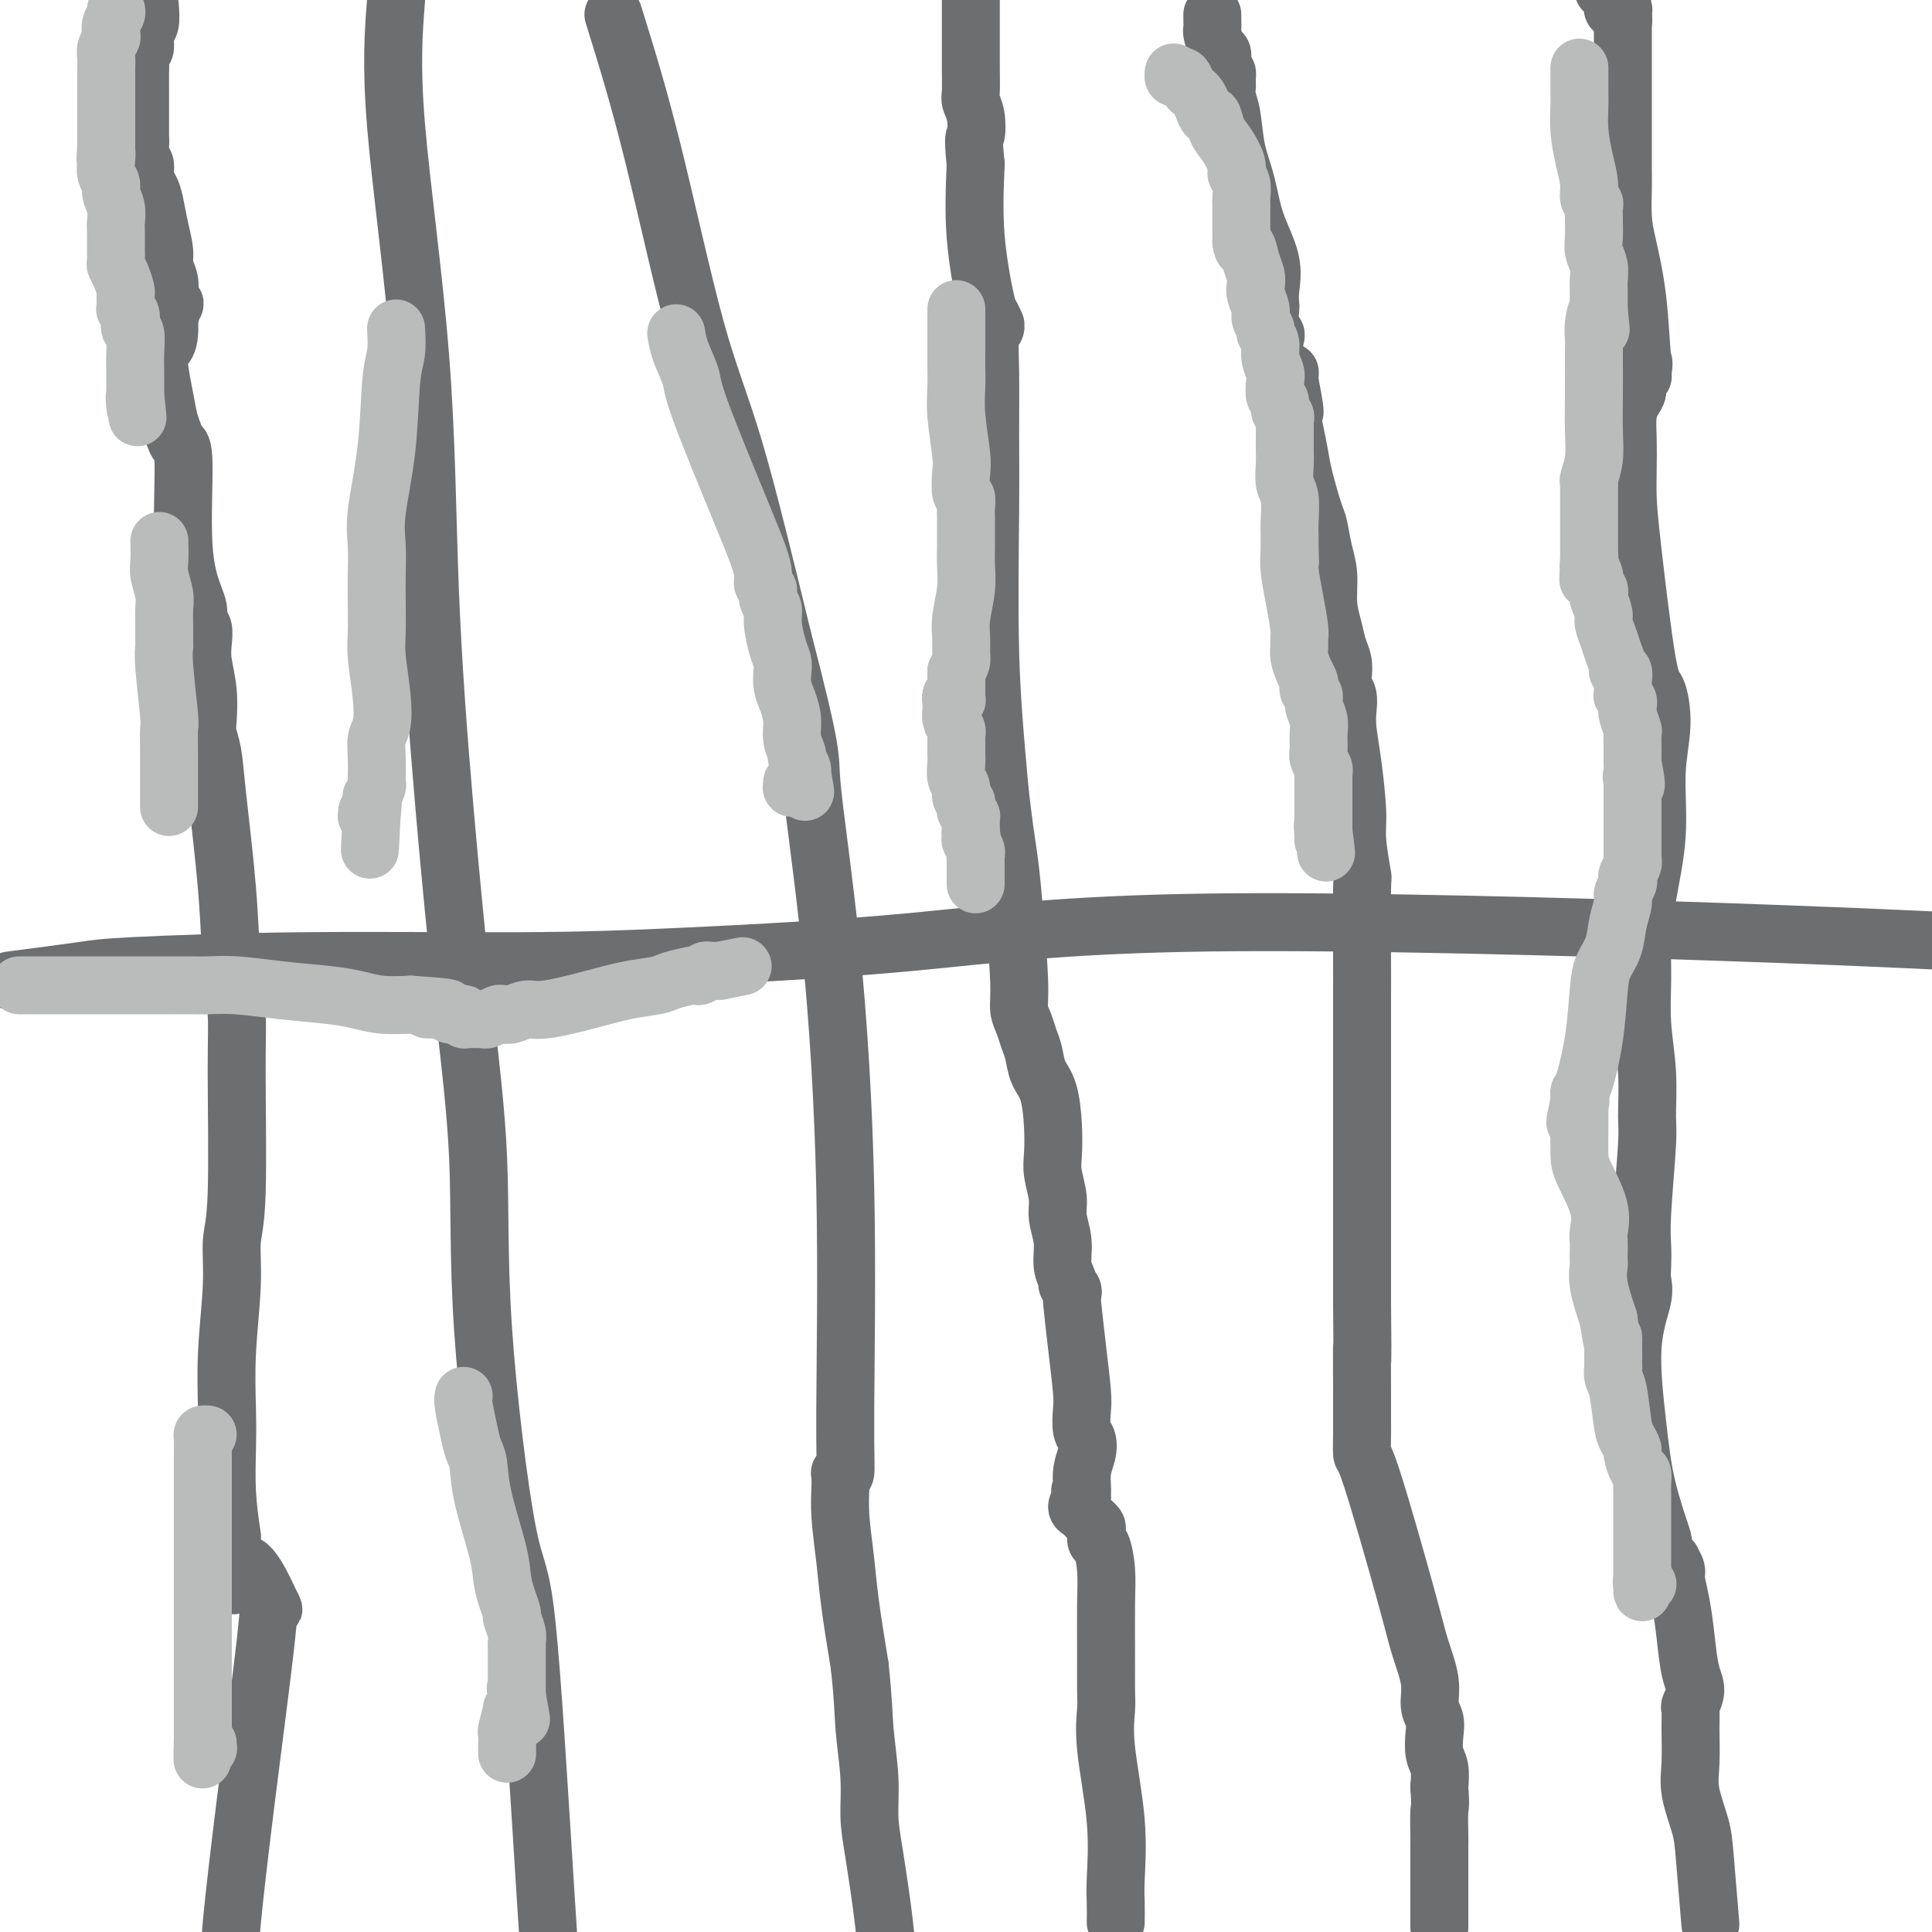
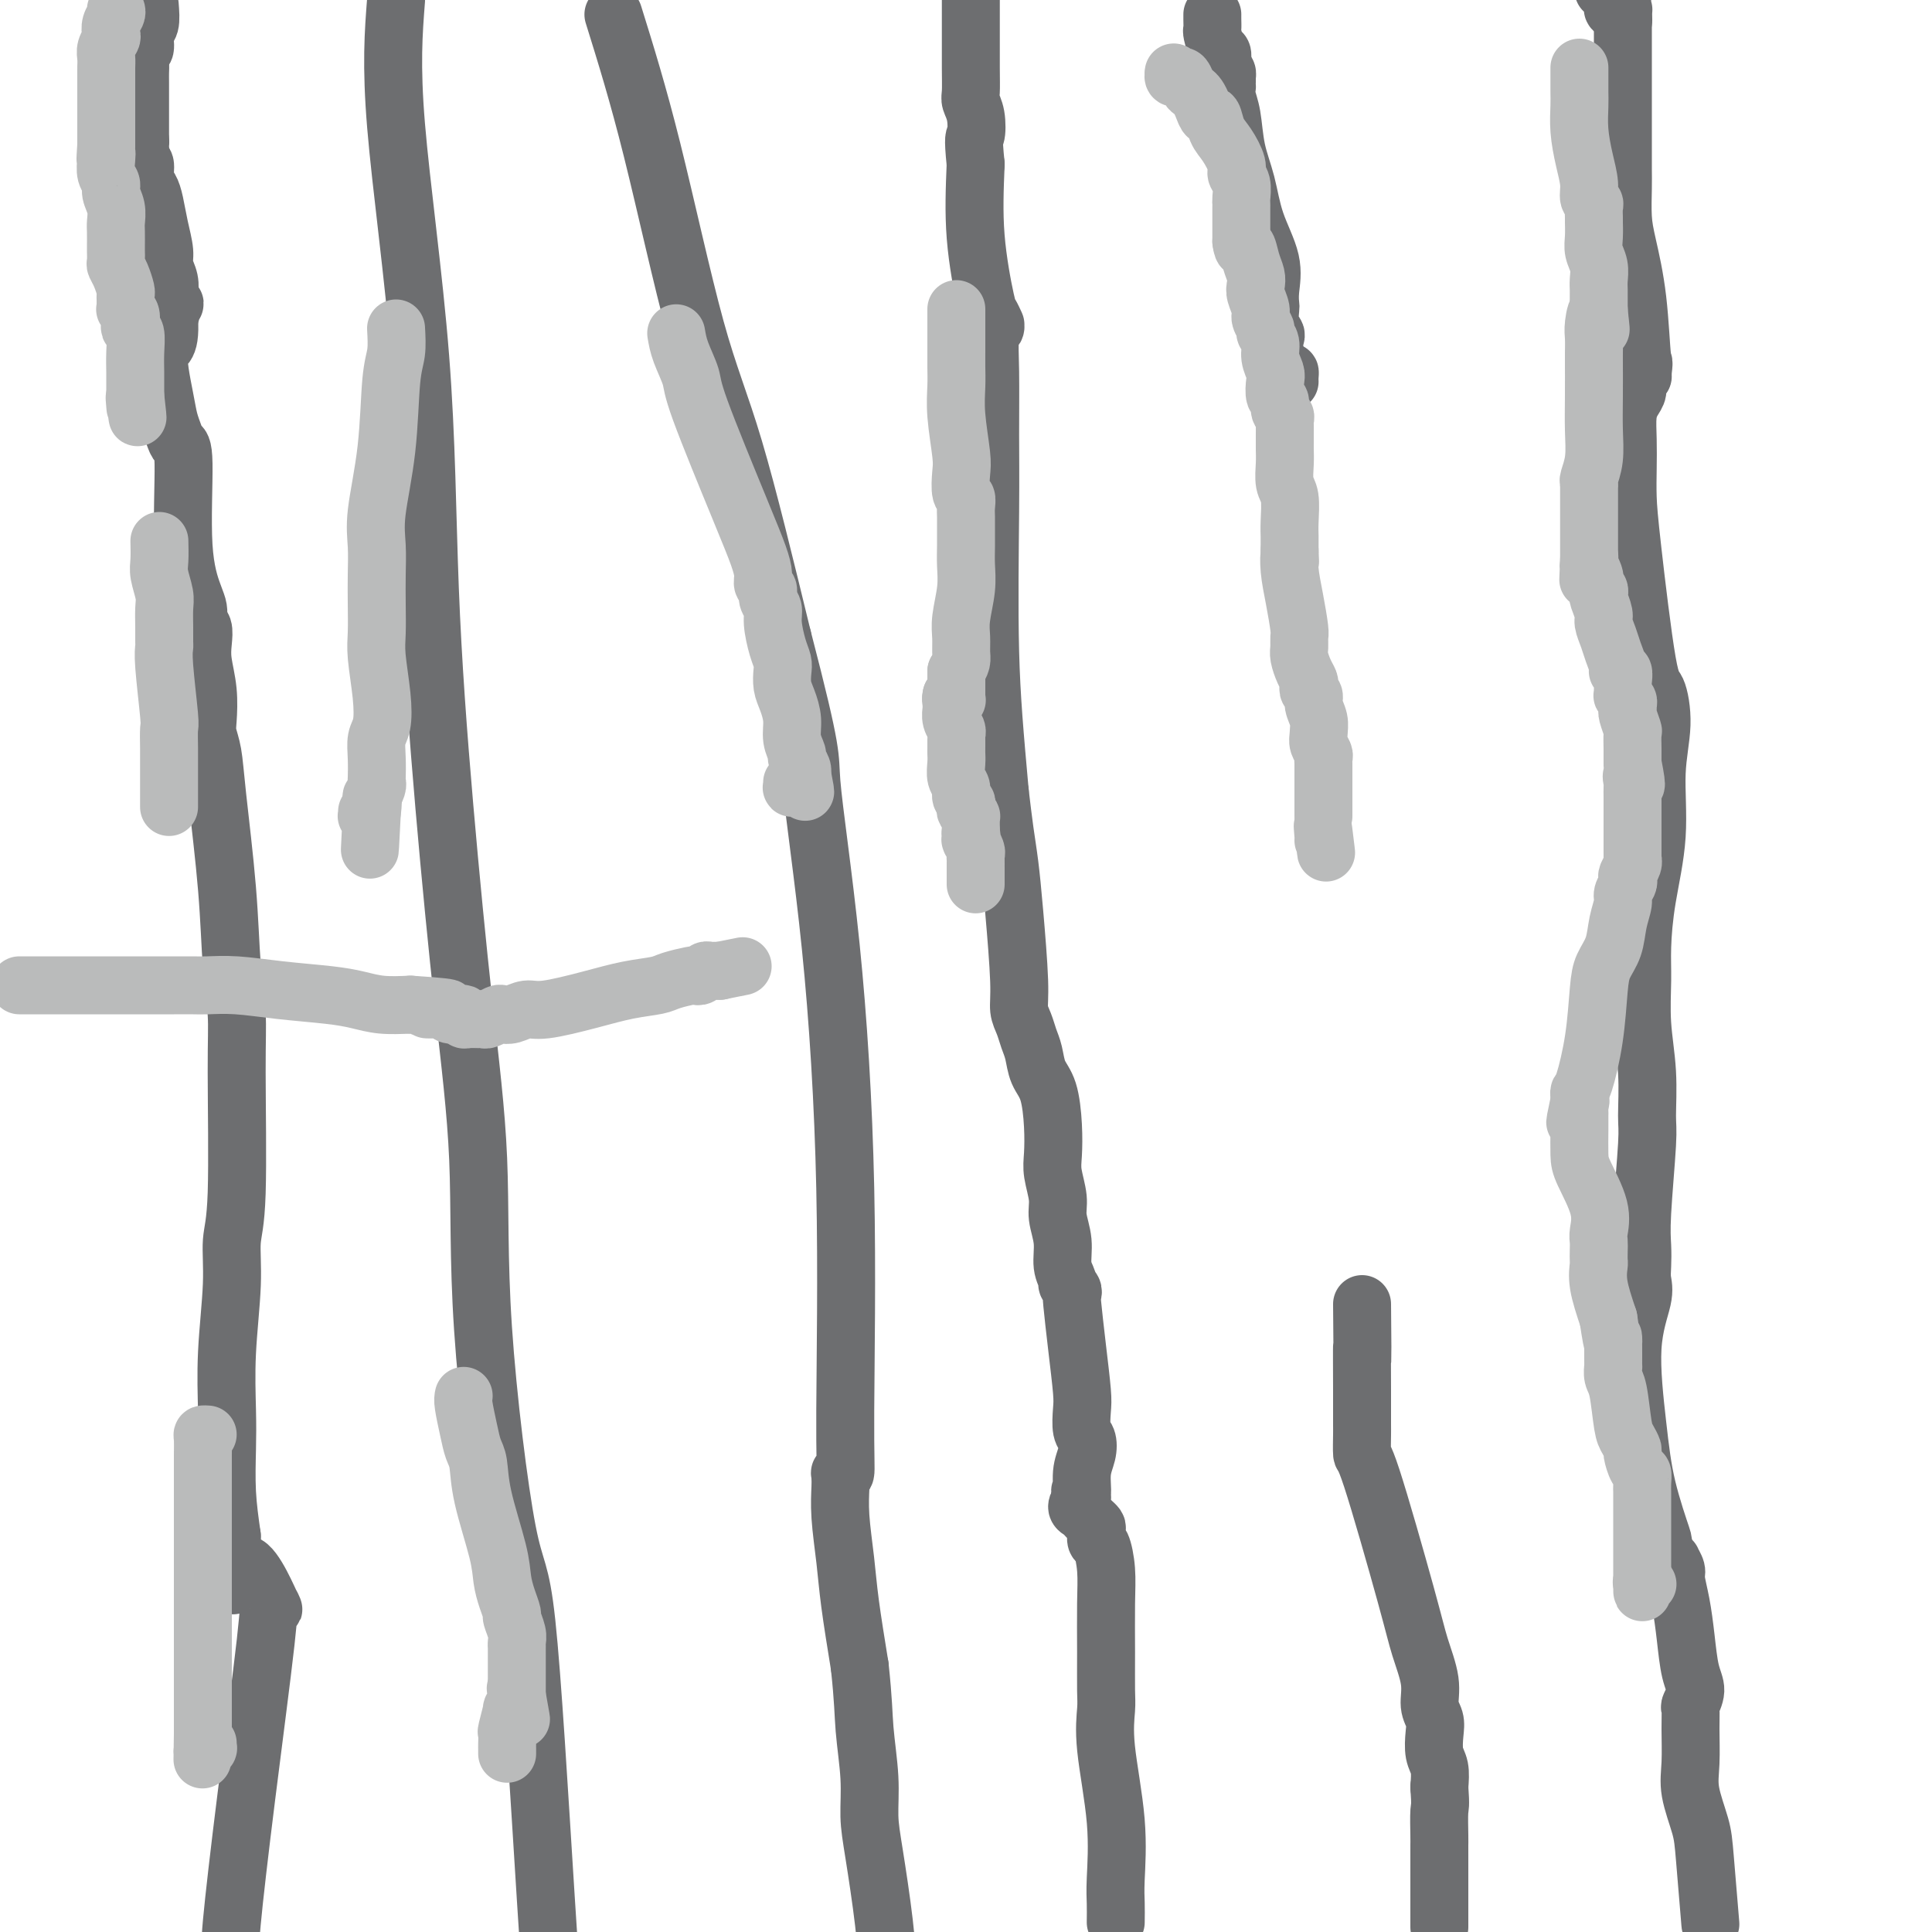
<svg xmlns="http://www.w3.org/2000/svg" viewBox="0 0 400 400" version="1.1">
  <g fill="none" stroke="#6D6E70" stroke-width="12" stroke-linecap="round" stroke-linejoin="round">
    <path d="M31,1c0.121,1.550 0.243,3.101 0,4c-0.243,0.899 -0.850,1.147 -1,2c-0.150,0.853 0.156,2.310 0,3c-0.156,0.690 -0.774,0.611 -1,1c-0.226,0.389 -0.061,1.245 0,2c0.061,0.755 0.016,1.407 0,2c-0.016,0.593 -0.004,1.126 0,2c0.004,0.874 0.001,2.090 0,4c-0.001,1.910 -0.000,4.514 0,6c0.000,1.486 0.000,1.853 0,2c-0.000,0.147 -0.000,0.073 0,0" />
    <path d="M29,29c-0.310,4.577 -0.084,2.018 0,1c0.084,-1.018 0.027,-0.496 0,0c-0.027,0.496 -0.022,0.966 0,1c0.022,0.034 0.061,-0.367 0,0c-0.061,0.367 -0.224,1.503 0,2c0.224,0.497 0.833,0.354 1,1c0.167,0.646 -0.109,2.081 0,3c0.109,0.919 0.603,1.323 1,2c0.397,0.677 0.699,1.626 1,3c0.301,1.374 0.603,3.174 1,5c0.397,1.826 0.890,3.679 1,5c0.110,1.321 -0.163,2.110 0,3c0.163,0.890 0.762,1.883 1,3c0.238,1.117 0.113,2.360 0,3c-0.113,0.640 -0.216,0.677 0,1c0.216,0.323 0.750,0.933 1,1c0.250,0.067 0.214,-0.409 0,0c-0.214,0.409 -0.607,1.705 -1,3" />
    <path d="M35,66c0.427,6.834 -1.505,5.418 -2,7c-0.495,1.582 0.446,6.162 1,9c0.554,2.838 0.721,3.936 1,5c0.279,1.064 0.670,2.095 1,3c0.330,0.905 0.600,1.684 1,2c0.400,0.316 0.931,0.168 1,4c0.069,3.832 -0.322,11.643 0,17c0.322,5.357 1.358,8.260 2,10c0.642,1.740 0.890,2.317 1,3c0.110,0.683 0.081,1.472 0,2c-0.081,0.528 -0.214,0.796 0,1c0.214,0.204 0.776,0.344 1,1c0.224,0.656 0.112,1.827 0,3c-0.112,1.173 -0.223,2.349 0,4c0.223,1.651 0.780,3.778 1,6c0.220,2.222 0.104,4.541 0,6c-0.104,1.459 -0.197,2.060 0,3c0.197,0.940 0.684,2.220 1,4c0.316,1.780 0.463,4.061 1,9c0.537,4.939 1.466,12.536 2,19c0.534,6.464 0.675,11.794 1,16c0.325,4.206 0.834,7.290 1,10c0.166,2.710 -0.012,5.048 0,12c0.012,6.952 0.213,18.517 0,25c-0.213,6.483 -0.842,7.882 -1,10c-0.158,2.118 0.153,4.955 0,9c-0.153,4.045 -0.770,9.299 -1,14c-0.230,4.701 -0.072,8.848 0,12c0.072,3.152 0.058,5.310 0,8c-0.058,2.690 -0.159,5.911 0,9c0.159,3.089 0.580,6.044 1,9" />
    <path d="M48,318c-0.065,17.576 0.272,7.516 2,6c1.728,-1.516 4.848,5.513 6,8c1.152,2.487 0.336,0.432 0,0c-0.336,-0.432 -0.193,0.761 -1,8c-0.807,7.239 -2.563,20.526 -4,32c-1.437,11.474 -2.553,21.135 -3,26c-0.447,4.865 -0.223,4.932 0,5" />
    <path d="M82,0c-0.523,6.718 -1.046,13.436 0,26c1.046,12.564 3.661,30.974 5,48c1.339,17.026 1.402,32.670 2,48c0.598,15.330 1.731,30.348 3,45c1.269,14.652 2.674,28.938 4,41c1.326,12.062 2.574,21.900 3,32c0.426,10.100 0.031,20.463 1,35c0.969,14.537 3.301,33.247 5,42c1.699,8.753 2.765,7.549 4,19c1.235,11.451 2.639,35.557 4,57c1.361,21.443 2.681,40.221 4,59" />
    <path d="M127,3c2.542,8.161 5.083,16.321 8,28c2.917,11.679 6.208,26.875 9,37c2.792,10.125 5.083,15.179 8,25c2.917,9.821 6.458,24.411 10,39" />
    <path d="M162,132c6.580,25.316 5.529,24.105 6,30c0.471,5.895 2.462,18.896 4,34c1.538,15.104 2.622,32.310 3,50c0.378,17.690 0.049,35.864 0,46c-0.049,10.136 0.183,12.236 0,13c-0.183,0.764 -0.781,0.194 -1,0c-0.219,-0.194 -0.060,-0.012 0,0c0.060,0.012 0.019,-0.145 0,0c-0.019,0.145 -0.017,0.591 0,1c0.017,0.409 0.049,0.781 0,2c-0.049,1.219 -0.178,3.286 0,6c0.178,2.714 0.663,6.077 1,9c0.337,2.923 0.525,5.407 1,9c0.475,3.593 1.238,8.297 2,13" />
    <path d="M178,345c0.782,7.242 0.738,9.846 1,13c0.262,3.154 0.830,6.856 1,10c0.170,3.144 -0.057,5.729 0,8c0.057,2.271 0.400,4.227 1,8c0.600,3.773 1.457,9.364 2,14c0.543,4.636 0.771,8.318 1,12" />
    <path d="M231,398c0.016,-1.383 0.033,-2.765 0,-4c-0.033,-1.235 -0.114,-2.322 0,-5c0.114,-2.678 0.423,-6.946 0,-12c-0.423,-5.054 -1.578,-10.895 -2,-15c-0.422,-4.105 -0.112,-6.473 0,-8c0.112,-1.527 0.027,-2.214 0,-4c-0.027,-1.786 0.003,-4.673 0,-8c-0.003,-3.327 -0.040,-7.094 0,-10c0.040,-2.906 0.155,-4.950 0,-7c-0.155,-2.050 -0.580,-4.108 -1,-5c-0.420,-0.892 -0.833,-0.620 -1,-1c-0.167,-0.380 -0.086,-1.411 0,-2c0.086,-0.589 0.176,-0.734 0,-1c-0.176,-0.266 -0.619,-0.651 -1,-1c-0.381,-0.349 -0.700,-0.660 -1,-1c-0.300,-0.340 -0.581,-0.707 -1,-1c-0.419,-0.293 -0.977,-0.512 -1,-1c-0.023,-0.488 0.488,-1.244 1,-2" />
    <path d="M224,310c-0.758,-2.357 -0.154,-0.751 0,-1c0.154,-0.249 -0.141,-2.353 0,-4c0.141,-1.647 0.718,-2.838 1,-4c0.282,-1.162 0.269,-2.294 0,-3c-0.269,-0.706 -0.794,-0.984 -1,-2c-0.206,-1.016 -0.094,-2.769 0,-4c0.094,-1.231 0.170,-1.940 0,-4c-0.170,-2.060 -0.585,-5.469 -1,-9c-0.415,-3.531 -0.828,-7.182 -1,-9c-0.172,-1.818 -0.103,-1.801 0,-2c0.103,-0.199 0.239,-0.614 0,-1c-0.239,-0.386 -0.853,-0.743 -1,-1c-0.147,-0.257 0.172,-0.416 0,-1c-0.172,-0.584 -0.834,-1.594 -1,-3c-0.166,-1.406 0.166,-3.207 0,-5c-0.166,-1.793 -0.828,-3.579 -1,-5c-0.172,-1.421 0.148,-2.477 0,-4c-0.148,-1.523 -0.764,-3.512 -1,-5c-0.236,-1.488 -0.090,-2.474 0,-4c0.090,-1.526 0.126,-3.591 0,-6c-0.126,-2.409 -0.415,-5.162 -1,-7c-0.585,-1.838 -1.467,-2.760 -2,-4c-0.533,-1.240 -0.716,-2.798 -1,-4c-0.284,-1.202 -0.667,-2.047 -1,-3c-0.333,-0.953 -0.614,-2.014 -1,-3c-0.386,-0.986 -0.877,-1.899 -1,-3c-0.123,-1.101 0.122,-2.392 0,-6c-0.122,-3.608 -0.610,-9.534 -1,-14c-0.390,-4.466 -0.682,-7.472 -1,-10c-0.318,-2.528 -0.662,-4.580 -1,-7c-0.338,-2.420 -0.669,-5.210 -1,-8" />
    <path d="M207,164c-1.072,-11.981 -1.752,-19.434 -2,-29c-0.248,-9.566 -0.063,-21.246 0,-29c0.063,-7.754 0.003,-11.584 0,-16c-0.003,-4.416 0.052,-9.418 0,-13c-0.052,-3.582 -0.209,-5.742 0,-7c0.209,-1.258 0.785,-1.612 1,-2c0.215,-0.388 0.070,-0.809 0,-1c-0.070,-0.191 -0.065,-0.151 0,0c0.065,0.151 0.189,0.413 0,0c-0.189,-0.413 -0.690,-1.503 -1,-2c-0.310,-0.497 -0.430,-0.403 -1,-3c-0.570,-2.597 -1.592,-7.885 -2,-13c-0.408,-5.115 -0.204,-10.058 0,-15" />
    <path d="M202,34c-0.635,-6.265 -0.223,-5.428 0,-6c0.223,-0.572 0.256,-2.555 0,-4c-0.256,-1.445 -0.801,-2.353 -1,-3c-0.199,-0.647 -0.053,-1.034 0,-2c0.053,-0.966 0.014,-2.511 0,-5c-0.014,-2.489 -0.004,-5.923 0,-8c0.004,-2.077 0.001,-2.799 0,-3c-0.001,-0.201 -0.000,0.119 0,0c0.000,-0.119 0.000,-0.677 0,-1c-0.000,-0.323 -0.000,-0.412 0,-1c0.000,-0.588 0.000,-1.674 0,-2c-0.000,-0.326 -0.000,0.109 0,0c0.000,-0.109 0.000,-0.761 0,-1c-0.000,-0.239 -0.000,-0.064 0,0c0.000,0.064 0.000,0.018 0,0c-0.000,-0.018 -0.000,-0.009 0,0" />
    <path d="M251,3c-0.006,0.203 -0.012,0.407 0,1c0.012,0.593 0.042,1.576 0,2c-0.042,0.424 -0.156,0.289 0,1c0.156,0.711 0.580,2.268 1,3c0.420,0.732 0.834,0.638 1,1c0.166,0.362 0.083,1.181 0,2" />
    <path d="M253,13c0.536,1.940 0.876,1.792 1,2c0.124,0.208 0.033,0.774 0,1c-0.033,0.226 -0.009,0.112 0,0c0.009,-0.112 0.002,-0.222 0,0c-0.002,0.222 -0.000,0.776 0,1c0.000,0.224 -0.001,0.118 0,0c0.001,-0.118 0.003,-0.246 0,0c-0.003,0.246 -0.013,0.868 0,1c0.013,0.132 0.048,-0.225 0,0c-0.048,0.225 -0.180,1.033 0,2c0.180,0.967 0.672,2.094 1,4c0.328,1.906 0.490,4.589 1,7c0.510,2.411 1.366,4.548 2,7c0.634,2.452 1.046,5.219 2,8c0.954,2.781 2.451,5.578 3,8c0.549,2.422 0.151,4.470 0,6c-0.151,1.530 -0.054,2.541 0,3c0.054,0.459 0.065,0.365 0,1c-0.065,0.635 -0.207,2.000 0,3c0.207,1.000 0.763,1.637 1,2c0.237,0.363 0.155,0.454 0,1c-0.155,0.546 -0.381,1.547 0,3c0.381,1.453 1.370,3.359 2,4c0.630,0.641 0.900,0.019 1,0c0.100,-0.019 0.028,0.566 0,1c-0.028,0.434 -0.014,0.717 0,1" />
-     <path d="M267,79c2.119,10.819 0.417,4.867 0,4c-0.417,-0.867 0.452,3.351 1,6c0.548,2.649 0.777,3.730 1,5c0.223,1.270 0.442,2.729 1,5c0.558,2.271 1.455,5.355 2,7c0.545,1.645 0.737,1.850 1,3c0.263,1.150 0.595,3.245 1,5c0.405,1.755 0.883,3.169 1,5c0.117,1.831 -0.126,4.080 0,6c0.126,1.920 0.621,3.512 1,5c0.379,1.488 0.641,2.873 1,4c0.359,1.127 0.814,1.995 1,3c0.186,1.005 0.102,2.146 0,3c-0.102,0.854 -0.221,1.419 0,2c0.221,0.581 0.781,1.176 1,2c0.219,0.824 0.096,1.875 0,3c-0.096,1.125 -0.166,2.324 0,4c0.166,1.676 0.566,3.828 1,7c0.434,3.172 0.901,7.365 1,10c0.099,2.635 -0.170,3.711 0,6c0.170,2.289 0.777,5.792 1,7c0.223,1.208 0.060,0.120 0,3c-0.060,2.880 -0.016,9.726 0,14c0.016,4.274 0.004,5.976 0,8c-0.004,2.024 -0.001,4.371 0,7c0.001,2.629 0.000,5.539 0,9c-0.000,3.461 -0.000,7.474 0,12c0.000,4.526 0.000,9.564 0,14c-0.000,4.436 -0.000,8.271 0,10c0.000,1.729 0.000,1.351 0,3c-0.000,1.649 -0.000,5.324 0,9" />
    <path d="M282,270c0.155,17.382 0.041,9.836 0,9c-0.041,-0.836 -0.010,5.037 0,9c0.010,3.963 -0.002,6.015 0,7c0.002,0.985 0.016,0.904 0,2c-0.016,1.096 -0.063,3.370 0,4c0.063,0.630 0.236,-0.383 2,5c1.764,5.383 5.117,17.160 7,24c1.883,6.840 2.295,8.741 3,11c0.705,2.259 1.705,4.877 2,7c0.295,2.123 -0.113,3.750 0,5c0.113,1.250 0.749,2.122 1,3c0.251,0.878 0.119,1.761 0,3c-0.119,1.239 -0.224,2.834 0,4c0.224,1.166 0.778,1.905 1,3c0.222,1.095 0.111,2.548 0,4" />
    <path d="M298,370c0.309,4.261 0.083,3.913 0,5c-0.083,1.087 -0.022,3.608 0,5c0.022,1.392 0.006,1.656 0,2c-0.006,0.344 -0.002,0.768 0,2c0.002,1.232 0.000,3.272 0,5c-0.000,1.728 -0.000,3.144 0,4c0.000,0.856 0.000,1.154 0,2c-0.000,0.846 -0.000,2.242 0,3c0.000,0.758 0.000,0.879 0,1" />
    <path d="M354,397c0.099,1.194 0.198,2.388 0,0c-0.198,-2.388 -0.694,-8.357 -1,-12c-0.306,-3.643 -0.421,-4.959 -1,-7c-0.579,-2.041 -1.620,-4.807 -2,-7c-0.380,-2.193 -0.097,-3.812 0,-6c0.097,-2.188 0.009,-4.946 0,-7c-0.009,-2.054 0.061,-3.404 0,-4c-0.061,-0.596 -0.254,-0.437 0,-1c0.254,-0.563 0.954,-1.849 1,-3c0.046,-1.151 -0.561,-2.167 -1,-4c-0.439,-1.833 -0.710,-4.485 -1,-7c-0.290,-2.515 -0.600,-4.895 -1,-7c-0.400,-2.105 -0.891,-3.937 -1,-5c-0.109,-1.063 0.164,-1.357 0,-2c-0.164,-0.643 -0.766,-1.636 -1,-2c-0.234,-0.364 -0.102,-0.098 0,0c0.102,0.098 0.172,0.028 0,0c-0.172,-0.028 -0.586,-0.014 -1,0" />
    <path d="M345,323c-0.998,-4.855 -0.495,-3.492 -1,-5c-0.505,-1.508 -2.020,-5.888 -3,-10c-0.980,-4.112 -1.426,-7.958 -2,-13c-0.574,-5.042 -1.278,-11.282 -1,-16c0.278,-4.718 1.538,-7.915 2,-10c0.462,-2.085 0.128,-3.059 0,-4c-0.128,-0.941 -0.049,-1.850 0,-3c0.049,-1.150 0.067,-2.540 0,-4c-0.067,-1.460 -0.218,-2.988 0,-7c0.218,-4.012 0.805,-10.508 1,-14c0.195,-3.492 -0.001,-3.981 0,-6c0.001,-2.019 0.198,-5.570 0,-9c-0.198,-3.430 -0.791,-6.739 -1,-10c-0.209,-3.261 -0.033,-6.472 0,-9c0.033,-2.528 -0.078,-4.371 0,-7c0.078,-2.629 0.344,-6.043 1,-10c0.656,-3.957 1.702,-8.456 2,-13c0.298,-4.544 -0.151,-9.133 0,-13c0.151,-3.867 0.902,-7.012 1,-10c0.098,-2.988 -0.457,-5.820 -1,-7c-0.543,-1.180 -1.073,-0.709 -2,-6c-0.927,-5.291 -2.249,-16.344 -3,-23c-0.751,-6.656 -0.931,-8.914 -1,-11c-0.069,-2.086 -0.029,-4.001 0,-6c0.029,-1.999 0.045,-4.083 0,-6c-0.045,-1.917 -0.152,-3.666 0,-5c0.152,-1.334 0.563,-2.252 1,-3c0.437,-0.748 0.901,-1.324 1,-2c0.099,-0.676 -0.166,-1.451 0,-2c0.166,-0.549 0.762,-0.871 1,-1c0.238,-0.129 0.119,-0.064 0,0" />
    <path d="M340,78c0.497,-4.204 0.238,-2.214 0,-4c-0.238,-1.786 -0.456,-7.348 -1,-12c-0.544,-4.652 -1.414,-8.395 -2,-11c-0.586,-2.605 -0.889,-4.074 -1,-6c-0.111,-1.926 -0.030,-4.311 0,-6c0.030,-1.689 0.008,-2.684 0,-4c-0.008,-1.316 -0.002,-2.955 0,-5c0.002,-2.045 0.001,-4.496 0,-7c-0.001,-2.504 -0.000,-5.060 0,-7c0.000,-1.940 0.000,-3.264 0,-4c-0.000,-0.736 -0.000,-0.885 0,-1c0.000,-0.115 0.000,-0.196 0,-1c-0.000,-0.804 -0.000,-2.332 0,-3c0.000,-0.668 0.000,-0.477 0,-1c-0.000,-0.523 -0.000,-1.762 0,-3" />
    <path d="M336,3c-0.619,-11.542 -0.166,-2.896 0,0c0.166,2.896 0.046,0.044 0,-1c-0.046,-1.044 -0.016,-0.280 0,0c0.016,0.280 0.019,0.075 0,0c-0.019,-0.075 -0.062,-0.019 0,0c0.062,0.019 0.227,0.001 0,0c-0.227,-0.001 -0.846,0.015 -1,0c-0.154,-0.015 0.156,-0.059 0,0c-0.156,0.059 -0.777,0.222 -1,0c-0.223,-0.222 -0.046,-0.829 0,-1c0.046,-0.171 -0.039,0.094 0,0c0.039,-0.094 0.203,-0.547 0,-1c-0.203,-0.453 -0.773,-0.906 -1,-1c-0.227,-0.094 -0.112,0.171 0,0c0.112,-0.171 0.223,-0.777 0,-1c-0.223,-0.223 -0.778,-0.064 -1,0c-0.222,0.064 -0.111,0.032 0,0" />
-     <path d="M2,203c5.845,-0.764 11.690,-1.527 15,-2c3.310,-0.473 4.083,-0.655 11,-1c6.917,-0.345 19.976,-0.851 35,-1c15.024,-0.149 32.012,0.060 45,0c12.988,-0.060 21.978,-0.389 35,-1c13.022,-0.611 30.078,-1.504 46,-3c15.922,-1.496 30.710,-3.595 61,-4c30.290,-0.405 76.083,0.884 108,2c31.917,1.116 49.959,2.058 68,3" />
  </g>
  <g fill="none" stroke="#BABBBB" stroke-width="12" stroke-linecap="round" stroke-linejoin="round">
    <path d="M4,204c0.696,-0.000 1.392,-0.000 2,0c0.608,0.000 1.129,0.000 2,0c0.871,-0.000 2.091,-0.000 4,0c1.909,0.000 4.505,0.000 7,0c2.495,-0.000 4.888,-0.000 7,0c2.112,0.000 3.942,0.000 5,0c1.058,-0.000 1.343,-0.001 2,0c0.657,0.001 1.686,0.003 3,0c1.314,-0.003 2.913,-0.012 4,0c1.087,0.012 1.662,0.044 3,0c1.338,-0.044 3.441,-0.166 6,0c2.559,0.166 5.575,0.619 9,1c3.425,0.381 7.258,0.690 10,1c2.742,0.310 4.392,0.622 6,1c1.608,0.378 3.174,0.822 5,1c1.826,0.178 3.913,0.089 6,0" />
    <path d="M85,208c13.340,0.861 6.191,1.014 4,1c-2.191,-0.014 0.575,-0.196 2,0c1.425,0.196 1.508,0.771 2,1c0.492,0.229 1.392,0.114 2,0c0.608,-0.114 0.923,-0.227 1,0c0.077,0.227 -0.082,0.794 0,1c0.082,0.206 0.407,0.052 1,0c0.593,-0.052 1.454,-0.000 2,0c0.546,0.000 0.778,-0.051 1,0c0.222,0.051 0.433,0.206 1,0c0.567,-0.206 1.491,-0.772 2,-1c0.509,-0.228 0.605,-0.120 1,0c0.395,0.120 1.090,0.250 2,0c0.910,-0.250 2.036,-0.879 3,-1c0.964,-0.121 1.764,0.266 4,0c2.236,-0.266 5.906,-1.185 9,-2c3.094,-0.815 5.613,-1.525 8,-2c2.387,-0.475 4.643,-0.715 6,-1c1.357,-0.285 1.817,-0.616 3,-1c1.183,-0.384 3.090,-0.821 4,-1c0.910,-0.179 0.822,-0.101 1,0c0.178,0.101 0.621,0.223 1,0c0.379,-0.223 0.694,-0.792 1,-1c0.306,-0.208 0.604,-0.056 1,0c0.396,0.056 0.891,0.015 1,0c0.109,-0.015 -0.167,-0.004 0,0c0.167,0.004 0.777,0.001 1,0c0.223,-0.001 0.060,-0.000 0,0c-0.060,0.000 -0.017,0.000 0,0c0.017,-0.000 0.009,-0.000 0,0" />
    <path d="M149,201c8.333,-1.667 4.167,-0.833 0,0" />
    <path d="M24,2c0.111,0.252 0.222,0.504 0,1c-0.222,0.496 -0.777,1.235 -1,2c-0.223,0.765 -0.112,1.556 0,2c0.112,0.444 0.226,0.542 0,1c-0.226,0.458 -0.793,1.278 -1,2c-0.207,0.722 -0.056,1.347 0,2c0.056,0.653 0.015,1.334 0,2c-0.015,0.666 -0.004,1.316 0,2c0.004,0.684 0.001,1.404 0,2c-0.001,0.596 -0.000,1.070 0,2c0.000,0.930 0.000,2.315 0,3c-0.000,0.685 -0.000,0.668 0,1c0.000,0.332 0.000,1.012 0,2c-0.000,0.988 -0.000,2.282 0,3c0.000,0.718 0.000,0.859 0,1" />
    <path d="M22,30c-0.314,4.766 -0.099,2.680 0,2c0.099,-0.680 0.083,0.047 0,1c-0.083,0.953 -0.232,2.132 0,3c0.232,0.868 0.847,1.424 1,2c0.153,0.576 -0.155,1.170 0,2c0.155,0.830 0.774,1.895 1,3c0.226,1.105 0.061,2.250 0,3c-0.061,0.750 -0.017,1.103 0,2c0.017,0.897 0.007,2.336 0,3c-0.007,0.664 -0.012,0.553 0,1c0.012,0.447 0.042,1.454 0,2c-0.042,0.546 -0.155,0.633 0,1c0.155,0.367 0.577,1.015 1,2c0.423,0.985 0.846,2.306 1,3c0.154,0.694 0.040,0.760 0,1c-0.040,0.240 -0.007,0.655 0,1c0.007,0.345 -0.012,0.621 0,1c0.012,0.379 0.055,0.862 0,1c-0.055,0.138 -0.207,-0.067 0,0c0.207,0.067 0.773,0.408 1,1c0.227,0.592 0.113,1.437 0,2c-0.113,0.563 -0.227,0.846 0,1c0.227,0.154 0.793,0.179 1,1c0.207,0.821 0.056,2.440 0,4c-0.056,1.560 -0.015,3.063 0,4c0.015,0.937 0.004,1.309 0,2c-0.004,0.691 -0.001,1.702 0,2c0.001,0.298 0.000,-0.116 0,0c-0.000,0.116 -0.000,0.762 0,1c0.000,0.238 0.000,0.068 0,0c-0.000,-0.068 -0.000,-0.034 0,0" />
    <path d="M28,82c0.928,8.211 0.249,2.737 0,1c-0.249,-1.737 -0.067,0.263 0,1c0.067,0.737 0.019,0.211 0,0c-0.019,-0.211 -0.010,-0.105 0,0" />
    <path d="M33,112c0.030,1.455 0.061,2.910 0,4c-0.061,1.090 -0.212,1.816 0,3c0.212,1.184 0.789,2.827 1,4c0.211,1.173 0.055,1.875 0,3c-0.055,1.125 -0.011,2.673 0,4c0.011,1.327 -0.011,2.433 0,3c0.011,0.567 0.056,0.594 0,1c-0.056,0.406 -0.211,1.190 0,4c0.211,2.810 0.789,7.645 1,10c0.211,2.355 0.057,2.230 0,3c-0.057,0.770 -0.015,2.434 0,4c0.015,1.566 0.004,3.035 0,4c-0.004,0.965 -0.001,1.425 0,2c0.001,0.575 0.000,1.264 0,2c-0.000,0.736 -0.000,1.518 0,2c0.000,0.482 0.000,0.665 0,1c-0.000,0.335 -0.000,0.822 0,1c0.000,0.178 0.000,0.048 0,0c-0.000,-0.048 -0.000,-0.014 0,0c0.000,0.014 0.000,0.007 0,0" />
    <path d="M43,297c-0.423,-0.029 -0.845,-0.058 -1,0c-0.155,0.058 -0.041,0.203 0,1c0.041,0.797 0.011,2.246 0,3c-0.011,0.754 -0.003,0.811 0,2c0.003,1.189 0.001,3.508 0,6c-0.001,2.492 -0.000,5.157 0,7c0.000,1.843 0.000,2.864 0,4c-0.000,1.136 -0.000,2.387 0,3c0.000,0.613 0.000,0.588 0,1c-0.000,0.412 -0.000,1.261 0,2c0.000,0.739 0.000,1.369 0,2c-0.000,0.631 -0.000,1.263 0,2c0.000,0.737 0.000,1.578 0,3c-0.000,1.422 -0.000,3.426 0,5c0.000,1.574 0.000,2.720 0,4c-0.000,1.280 -0.000,2.694 0,4c0.000,1.306 0.000,2.504 0,3c-0.000,0.496 -0.000,0.290 0,1c0.000,0.710 0.000,2.337 0,3c-0.000,0.663 -0.000,0.363 0,1c0.000,0.637 0.000,2.210 0,3c-0.000,0.790 -0.000,0.797 0,1c0.000,0.203 0.000,0.601 0,1" />
    <path d="M42,359c-0.155,9.834 -0.041,3.419 0,1c0.041,-2.419 0.011,-0.841 0,0c-0.011,0.841 -0.003,0.944 0,1c0.003,0.056 0.001,0.066 0,0c-0.001,-0.066 -0.001,-0.209 0,0c0.001,0.209 0.004,0.770 0,1c-0.004,0.230 -0.015,0.129 0,0c0.015,-0.129 0.057,-0.287 0,0c-0.057,0.287 -0.211,1.019 0,1c0.211,-0.019 0.789,-0.790 1,-1c0.211,-0.210 0.057,0.140 0,0c-0.057,-0.140 -0.015,-0.768 0,-1c0.015,-0.232 0.004,-0.066 0,0c-0.004,0.066 -0.002,0.033 0,0" />
    <path d="M96,289c-0.090,0.386 -0.181,0.771 0,2c0.181,1.229 0.633,3.300 1,5c0.367,1.700 0.648,3.028 1,4c0.352,0.972 0.777,1.589 1,3c0.223,1.411 0.246,3.615 1,7c0.754,3.385 2.240,7.952 3,11c0.760,3.048 0.796,4.578 1,6c0.204,1.422 0.576,2.738 1,4c0.424,1.262 0.898,2.472 1,3c0.102,0.528 -0.169,0.374 0,1c0.169,0.626 0.777,2.031 1,3c0.223,0.969 0.060,1.503 0,2c-0.060,0.497 -0.016,0.959 0,1c0.016,0.041 0.004,-0.337 0,0c-0.004,0.337 -0.001,1.391 0,2c0.001,0.609 0.000,0.775 0,1c-0.000,0.225 -0.000,0.511 0,1c0.000,0.489 0.000,1.183 0,2c-0.000,0.817 -0.000,1.759 0,2c0.000,0.241 0.000,-0.217 0,0c-0.000,0.217 -0.000,1.108 0,2" />
    <path d="M107,351c1.702,9.607 0.456,2.626 0,0c-0.456,-2.626 -0.122,-0.896 0,0c0.122,0.896 0.034,0.957 0,1c-0.034,0.043 -0.013,0.069 0,0c0.013,-0.069 0.019,-0.233 0,0c-0.019,0.233 -0.061,0.861 0,1c0.061,0.139 0.227,-0.213 0,0c-0.227,0.213 -0.845,0.992 -1,1c-0.155,0.008 0.155,-0.754 0,0c-0.155,0.754 -0.774,3.025 -1,4c-0.226,0.975 -0.061,0.652 0,1c0.061,0.348 0.016,1.365 0,2c-0.016,0.635 -0.004,0.888 0,1c0.004,0.112 0.001,0.083 0,0c-0.001,-0.083 -0.000,-0.218 0,0c0.000,0.218 0.000,0.791 0,1c-0.000,0.209 -0.000,0.056 0,0c0.000,-0.056 0.000,-0.015 0,0c-0.000,0.015 -0.000,0.004 0,0c0.000,-0.004 0.000,-0.001 0,0c-0.000,0.001 -0.000,0.001 0,0" />
    <path d="M82,68c0.099,1.765 0.198,3.531 0,5c-0.198,1.469 -0.694,2.643 -1,6c-0.306,3.357 -0.422,8.899 -1,14c-0.578,5.101 -1.619,9.761 -2,13c-0.381,3.239 -0.103,5.059 0,7c0.103,1.941 0.031,4.005 0,6c-0.031,1.995 -0.021,3.920 0,6c0.021,2.080 0.055,4.313 0,6c-0.055,1.687 -0.197,2.827 0,5c0.197,2.173 0.732,5.377 1,8c0.268,2.623 0.268,4.664 0,6c-0.268,1.336 -0.803,1.967 -1,3c-0.197,1.033 -0.057,2.467 0,4c0.057,1.533 0.029,3.165 0,4c-0.029,0.835 -0.060,0.873 0,1c0.060,0.127 0.212,0.345 0,1c-0.212,0.655 -0.789,1.748 -1,2c-0.211,0.252 -0.057,-0.339 0,0c0.057,0.339 0.015,1.606 0,2c-0.015,0.394 -0.004,-0.086 0,0c0.004,0.086 0.001,0.739 0,1c-0.001,0.261 -0.001,0.131 0,0" />
    <path d="M77,168c-0.790,15.487 -0.264,4.203 0,0c0.264,-4.203 0.267,-1.326 0,0c-0.267,1.326 -0.804,1.101 -1,1c-0.196,-0.101 -0.053,-0.079 0,0c0.053,0.079 0.014,0.213 0,0c-0.014,-0.213 -0.004,-0.775 0,-1c0.004,-0.225 0.002,-0.112 0,0" />
    <path d="M140,69c0.200,1.194 0.400,2.388 1,4c0.600,1.612 1.601,3.643 2,5c0.399,1.357 0.197,2.041 2,7c1.803,4.959 5.612,14.192 8,20c2.388,5.808 3.357,8.189 4,10c0.643,1.811 0.961,3.051 1,4c0.039,0.949 -0.201,1.606 0,2c0.201,0.394 0.841,0.524 1,1c0.159,0.476 -0.164,1.296 0,2c0.164,0.704 0.815,1.290 1,2c0.185,0.710 -0.095,1.544 0,3c0.095,1.456 0.564,3.533 1,5c0.436,1.467 0.839,2.324 1,3c0.161,0.676 0.081,1.170 0,2c-0.081,0.830 -0.161,1.995 0,3c0.161,1.005 0.564,1.851 1,3c0.436,1.149 0.905,2.602 1,4c0.095,1.398 -0.185,2.743 0,4c0.185,1.257 0.834,2.428 1,3c0.166,0.572 -0.151,0.545 0,1c0.151,0.455 0.772,1.392 1,2c0.228,0.608 0.065,0.888 0,1c-0.065,0.112 -0.033,0.056 0,0" />
    <path d="M166,160c1.392,7.188 0.373,2.658 0,1c-0.373,-1.658 -0.100,-0.444 0,0c0.100,0.444 0.027,0.118 0,0c-0.027,-0.118 -0.007,-0.028 0,0c0.007,0.028 0.003,-0.006 0,0c-0.003,0.006 -0.005,0.053 0,0c0.005,-0.053 0.015,-0.207 0,0c-0.015,0.207 -0.057,0.773 0,1c0.057,0.227 0.212,0.113 0,0c-0.212,-0.113 -0.793,-0.227 -1,0c-0.207,0.227 -0.041,0.794 0,1c0.041,0.206 -0.041,0.052 0,0c0.041,-0.052 0.207,-0.000 0,0c-0.207,0.000 -0.788,-0.052 -1,0c-0.212,0.052 -0.057,0.206 0,0c0.057,-0.206 0.016,-0.773 0,-1c-0.016,-0.227 -0.008,-0.113 0,0" />
    <path d="M198,64c-0.000,0.268 -0.000,0.535 0,1c0.000,0.465 0.000,1.127 0,2c-0.000,0.873 -0.001,1.958 0,3c0.001,1.042 0.004,2.040 0,3c-0.004,0.960 -0.015,1.883 0,3c0.015,1.117 0.056,2.429 0,4c-0.056,1.571 -0.207,3.400 0,6c0.207,2.600 0.774,5.970 1,8c0.226,2.030 0.113,2.718 0,4c-0.113,1.282 -0.227,3.157 0,4c0.227,0.843 0.793,0.655 1,1c0.207,0.345 0.055,1.225 0,2c-0.055,0.775 -0.014,1.447 0,2c0.014,0.553 -0.000,0.987 0,2c0.000,1.013 0.014,2.606 0,4c-0.014,1.394 -0.057,2.590 0,4c0.057,1.410 0.212,3.035 0,5c-0.212,1.965 -0.792,4.270 -1,6c-0.208,1.730 -0.046,2.887 0,4c0.046,1.113 -0.026,2.184 0,3c0.026,0.816 0.150,1.376 0,2c-0.150,0.624 -0.575,1.312 -1,2" />
    <path d="M198,139c0.000,11.703 0.000,3.460 0,1c-0.000,-2.460 -0.000,0.861 0,2c0.000,1.139 0.000,0.095 0,0c-0.000,-0.095 -0.000,0.758 0,1c0.000,0.242 0.000,-0.128 0,0c-0.000,0.128 -0.000,0.752 0,1c0.000,0.248 0.001,0.119 0,0c-0.001,-0.119 -0.004,-0.227 0,0c0.004,0.227 0.015,0.789 0,1c-0.015,0.211 -0.057,0.070 0,0c0.057,-0.070 0.211,-0.070 0,0c-0.211,0.070 -0.788,0.211 -1,0c-0.212,-0.211 -0.061,-0.775 0,-1c0.061,-0.225 0.030,-0.113 0,0" />
    <path d="M197,144c-0.155,1.011 -0.041,1.040 0,1c0.041,-0.040 0.010,-0.148 0,0c-0.010,0.148 0.001,0.554 0,1c-0.001,0.446 -0.014,0.932 0,1c0.014,0.068 0.056,-0.284 0,0c-0.056,0.284 -0.211,1.203 0,2c0.211,0.797 0.789,1.470 1,2c0.211,0.530 0.057,0.916 0,1c-0.057,0.084 -0.015,-0.133 0,0c0.015,0.133 0.004,0.615 0,1c-0.004,0.385 -0.002,0.673 0,1c0.002,0.327 0.005,0.692 0,1c-0.005,0.308 -0.016,0.559 0,1c0.016,0.441 0.061,1.074 0,2c-0.061,0.926 -0.226,2.146 0,3c0.226,0.854 0.844,1.342 1,2c0.156,0.658 -0.151,1.487 0,2c0.151,0.513 0.758,0.711 1,1c0.242,0.289 0.117,0.670 0,1c-0.117,0.330 -0.228,0.609 0,1c0.228,0.391 0.793,0.893 1,1c0.207,0.107 0.055,-0.181 0,0c-0.055,0.181 -0.015,0.832 0,1c0.015,0.168 0.004,-0.147 0,0c-0.004,0.147 -0.001,0.757 0,1c0.001,0.243 0.000,0.117 0,0c-0.000,-0.117 -0.000,-0.227 0,0c0.000,0.227 0.000,0.792 0,1c-0.000,0.208 -0.000,0.059 0,0c0.000,-0.059 0.000,-0.030 0,0" />
    <path d="M201,172c0.619,4.554 0.166,1.938 0,1c-0.166,-0.938 -0.045,-0.199 0,0c0.045,0.199 0.012,-0.142 0,0c-0.012,0.142 -0.004,0.768 0,1c0.004,0.232 0.005,0.069 0,0c-0.005,-0.069 -0.015,-0.044 0,0c0.015,0.044 0.057,0.106 0,0c-0.057,-0.106 -0.211,-0.379 0,0c0.211,0.379 0.789,1.411 1,2c0.211,0.589 0.057,0.736 0,1c-0.057,0.264 -0.015,0.644 0,1c0.015,0.356 0.004,0.688 0,1c-0.004,0.312 -0.001,0.605 0,1c0.001,0.395 0.000,0.891 0,1c-0.000,0.109 -0.000,-0.168 0,0c0.000,0.168 0.000,0.781 0,1c-0.000,0.219 -0.000,0.045 0,0c0.000,-0.045 0.000,0.041 0,0c-0.000,-0.041 -0.000,-0.207 0,0c0.000,0.207 0.000,0.788 0,1c-0.000,0.212 -0.000,0.057 0,0c0.000,-0.057 0.000,-0.015 0,0c-0.000,0.015 -0.000,0.004 0,0c0.000,-0.004 0.000,-0.001 0,0c-0.000,0.001 -0.000,0.001 0,0" />
    <path d="M243,15c0.000,0.000 0.100,0.100 0.1,0.1" />
    <path d="M243.1,15.1c-0.055,0.212 -0.243,0.691 -0.1,0.9c0.143,0.209 0.616,0.150 1,0c0.384,-0.150 0.680,-0.389 1,0c0.320,0.389 0.663,1.405 1,2c0.337,0.595 0.668,0.770 1,1c0.332,0.230 0.666,0.516 1,1c0.334,0.484 0.669,1.167 1,2c0.331,0.833 0.657,1.816 1,2c0.343,0.184 0.704,-0.432 1,0c0.296,0.432 0.528,1.910 1,3c0.472,1.090 1.184,1.791 2,3c0.816,1.209 1.735,2.926 2,4c0.265,1.074 -0.125,1.506 0,2c0.125,0.494 0.766,1.049 1,2c0.234,0.951 0.063,2.296 0,3c-0.063,0.704 -0.017,0.766 0,1c0.017,0.234 0.005,0.640 0,1c-0.005,0.360 -0.001,0.675 0,1c0.001,0.325 0.000,0.662 0,1c-0.000,0.338 -0.000,0.678 0,1c0.000,0.322 0.000,0.626 0,1c-0.000,0.374 -0.000,0.817 0,1c0.000,0.183 0.000,0.104 0,0c-0.000,-0.104 -0.000,-0.234 0,0c0.000,0.234 0.000,0.832 0,1c-0.000,0.168 -0.000,-0.095 0,0c0.000,0.095 0.000,0.547 0,1" />
    <path d="M257,50c0.336,2.561 0.678,0.964 1,1c0.322,0.036 0.626,1.704 1,3c0.374,1.296 0.817,2.220 1,3c0.183,0.780 0.106,1.417 0,2c-0.106,0.583 -0.240,1.111 0,2c0.240,0.889 0.853,2.138 1,3c0.147,0.862 -0.172,1.336 0,2c0.172,0.664 0.834,1.519 1,2c0.166,0.481 -0.166,0.589 0,1c0.166,0.411 0.828,1.126 1,2c0.172,0.874 -0.146,1.907 0,3c0.146,1.093 0.756,2.247 1,3c0.244,0.753 0.122,1.105 0,2c-0.122,0.895 -0.243,2.334 0,3c0.243,0.666 0.850,0.559 1,1c0.150,0.441 -0.156,1.432 0,2c0.156,0.568 0.774,0.715 1,1c0.226,0.285 0.061,0.709 0,1c-0.061,0.291 -0.016,0.450 0,1c0.016,0.550 0.003,1.491 0,2c-0.003,0.509 0.003,0.584 0,1c-0.003,0.416 -0.015,1.171 0,2c0.015,0.829 0.057,1.731 0,3c-0.057,1.269 -0.211,2.904 0,4c0.211,1.096 0.789,1.651 1,3c0.211,1.349 0.057,3.491 0,5c-0.057,1.509 -0.015,2.384 0,3c0.015,0.616 0.004,0.974 0,1c-0.004,0.026 -0.001,-0.278 0,0c0.001,0.278 0.001,1.139 0,2" />
-     <path d="M267,114c0.167,4.140 0.083,1.490 0,1c-0.083,-0.490 -0.166,1.181 0,3c0.166,1.819 0.580,3.785 1,6c0.420,2.215 0.847,4.680 1,6c0.153,1.320 0.030,1.495 0,2c-0.030,0.505 0.031,1.340 0,2c-0.031,0.660 -0.153,1.147 0,2c0.153,0.853 0.581,2.073 1,3c0.419,0.927 0.829,1.560 1,2c0.171,0.440 0.102,0.687 0,1c-0.102,0.313 -0.238,0.691 0,1c0.238,0.309 0.849,0.548 1,1c0.151,0.452 -0.157,1.118 0,2c0.157,0.882 0.778,1.980 1,3c0.222,1.020 0.045,1.961 0,3c-0.045,1.039 0.040,2.177 0,3c-0.040,0.823 -0.207,1.331 0,2c0.207,0.669 0.788,1.499 1,2c0.212,0.501 0.057,0.672 0,1c-0.057,0.328 -0.015,0.813 0,1c0.015,0.187 0.004,0.077 0,0c-0.004,-0.077 -0.001,-0.120 0,0c0.001,0.120 0.000,0.404 0,1c-0.000,0.596 -0.000,1.504 0,2c0.000,0.496 0.000,0.580 0,1c-0.000,0.420 -0.000,1.176 0,2c0.000,0.824 0.000,1.716 0,2c-0.000,0.284 -0.000,-0.039 0,0c0.000,0.039 0.000,0.440 0,1c-0.000,0.560 -0.000,1.280 0,2" />
+     <path d="M267,114c0.167,4.140 0.083,1.490 0,1c-0.083,-0.490 -0.166,1.181 0,3c0.166,1.819 0.580,3.785 1,6c0.420,2.215 0.847,4.680 1,6c0.153,1.320 0.030,1.495 0,2c-0.030,0.505 0.031,1.340 0,2c-0.031,0.660 -0.153,1.147 0,2c0.153,0.853 0.581,2.073 1,3c0.419,0.927 0.829,1.560 1,2c0.171,0.440 0.102,0.687 0,1c-0.102,0.313 -0.238,0.691 0,1c0.238,0.309 0.849,0.548 1,1c0.151,0.452 -0.157,1.118 0,2c0.157,0.882 0.778,1.980 1,3c0.222,1.020 0.045,1.961 0,3c-0.040,0.823 -0.207,1.331 0,2c0.207,0.669 0.788,1.499 1,2c0.212,0.501 0.057,0.672 0,1c-0.057,0.328 -0.015,0.813 0,1c0.015,0.187 0.004,0.077 0,0c-0.004,-0.077 -0.001,-0.120 0,0c0.001,0.120 0.000,0.404 0,1c-0.000,0.596 -0.000,1.504 0,2c0.000,0.496 0.000,0.580 0,1c-0.000,0.420 -0.000,1.176 0,2c0.000,0.824 0.000,1.716 0,2c-0.000,0.284 -0.000,-0.039 0,0c0.000,0.039 0.000,0.440 0,1c-0.000,0.560 -0.000,1.280 0,2" />
    <path d="M274,172c1.083,8.928 0.290,2.249 0,0c-0.290,-2.249 -0.078,-0.067 0,1c0.078,1.067 0.021,1.018 0,1c-0.021,-0.018 -0.006,-0.005 0,0c0.006,0.005 0.002,0.001 0,0c-0.002,-0.001 -0.001,-0.001 0,0" />
    <path d="M327,14c0.002,0.567 0.003,1.133 0,2c-0.003,0.867 -0.011,2.034 0,3c0.011,0.966 0.040,1.730 0,3c-0.040,1.270 -0.151,3.048 0,5c0.151,1.952 0.562,4.080 1,6c0.438,1.920 0.902,3.632 1,5c0.098,1.368 -0.170,2.392 0,3c0.170,0.608 0.778,0.799 1,1c0.222,0.201 0.059,0.413 0,1c-0.059,0.587 -0.012,1.549 0,2c0.012,0.451 -0.011,0.389 0,1c0.011,0.611 0.055,1.893 0,3c-0.055,1.107 -0.211,2.040 0,3c0.211,0.960 0.789,1.948 1,3c0.211,1.052 0.057,2.169 0,3c-0.057,0.831 -0.015,1.378 0,2c0.015,0.622 0.004,1.321 0,2c-0.004,0.679 -0.002,1.340 0,2" />
    <path d="M331,64c0.679,7.876 0.378,2.568 0,1c-0.378,-1.568 -0.833,0.606 -1,2c-0.167,1.394 -0.045,2.009 0,3c0.045,0.991 0.013,2.357 0,3c-0.013,0.643 -0.007,0.561 0,2c0.007,1.439 0.016,4.399 0,7c-0.016,2.601 -0.057,4.845 0,7c0.057,2.155 0.211,4.223 0,6c-0.211,1.777 -0.789,3.265 -1,4c-0.211,0.735 -0.057,0.717 0,1c0.057,0.283 0.015,0.867 0,1c-0.015,0.133 -0.004,-0.184 0,0c0.004,0.184 0.001,0.870 0,2c-0.001,1.130 -0.000,2.704 0,4c0.000,1.296 0.000,2.312 0,3c-0.000,0.688 -0.000,1.046 0,2c0.000,0.954 0.000,2.504 0,3c-0.000,0.496 -0.000,-0.063 0,0c0.000,0.063 0.000,0.748 0,1c-0.000,0.252 -0.000,0.072 0,0c0.000,-0.072 0.000,-0.036 0,0" />
    <path d="M329,116c-0.314,7.976 -0.098,1.916 0,0c0.098,-1.916 0.078,0.313 0,1c-0.078,0.687 -0.213,-0.167 0,0c0.213,0.167 0.775,1.355 1,2c0.225,0.645 0.112,0.748 0,1c-0.112,0.252 -0.222,0.652 0,1c0.222,0.348 0.777,0.645 1,1c0.223,0.355 0.115,0.770 0,1c-0.115,0.230 -0.238,0.277 0,1c0.238,0.723 0.838,2.123 1,3c0.162,0.877 -0.115,1.230 0,2c0.115,0.770 0.623,1.956 1,3c0.377,1.044 0.623,1.947 1,3c0.377,1.053 0.886,2.257 1,3c0.114,0.743 -0.166,1.026 0,1c0.166,-0.026 0.776,-0.362 1,0c0.224,0.362 0.060,1.421 0,2c-0.060,0.579 -0.017,0.676 0,1c0.017,0.324 0.008,0.874 0,1c-0.008,0.126 -0.016,-0.174 0,0c0.016,0.174 0.057,0.821 0,1c-0.057,0.179 -0.212,-0.109 0,0c0.212,0.109 0.793,0.615 1,1c0.207,0.385 0.041,0.650 0,1c-0.041,0.350 0.041,0.784 0,1c-0.041,0.216 -0.207,0.214 0,1c0.207,0.786 0.788,2.360 1,3c0.212,0.640 0.057,0.347 0,1c-0.057,0.653 -0.015,2.253 0,3c0.015,0.747 0.004,0.642 0,1c-0.004,0.358 -0.002,1.179 0,2" />
    <path d="M338,158c1.392,7.125 0.373,3.937 0,3c-0.373,-0.937 -0.100,0.378 0,1c0.100,0.622 0.027,0.553 0,1c-0.027,0.447 -0.007,1.410 0,2c0.007,0.590 0.002,0.806 0,1c-0.002,0.194 -0.001,0.365 0,1c0.001,0.635 0.000,1.733 0,2c-0.000,0.267 -0.000,-0.296 0,0c0.000,0.296 0.000,1.450 0,2c-0.000,0.550 -0.000,0.497 0,1c0.000,0.503 0.001,1.562 0,2c-0.001,0.438 -0.004,0.253 0,1c0.004,0.747 0.015,2.424 0,3c-0.015,0.576 -0.055,0.051 0,0c0.055,-0.051 0.207,0.371 0,1c-0.207,0.629 -0.773,1.466 -1,2c-0.227,0.534 -0.117,0.767 0,1c0.117,0.233 0.240,0.467 0,1c-0.240,0.533 -0.841,1.367 -1,2c-0.159,0.633 0.126,1.067 0,2c-0.126,0.933 -0.663,2.366 -1,4c-0.337,1.634 -0.475,3.467 -1,5c-0.525,1.533 -1.437,2.764 -2,4c-0.563,1.236 -0.778,2.478 -1,5c-0.222,2.522 -0.452,6.326 -1,10c-0.548,3.674 -1.415,7.219 -2,9c-0.585,1.781 -0.889,1.797 -1,2c-0.111,0.203 -0.030,0.593 0,1c0.030,0.407 0.009,0.831 0,1c-0.009,0.169 -0.004,0.085 0,0" />
    <path d="M327,228c-1.702,7.976 -0.456,2.915 0,1c0.456,-1.915 0.122,-0.682 0,0c-0.122,0.682 -0.032,0.815 0,1c0.032,0.185 0.006,0.421 0,1c-0.006,0.579 0.009,1.499 0,3c-0.009,1.501 -0.041,3.581 0,5c0.041,1.419 0.155,2.176 1,4c0.845,1.824 2.423,4.717 3,7c0.577,2.283 0.155,3.958 0,5c-0.155,1.042 -0.043,1.452 0,2c0.043,0.548 0.017,1.235 0,2c-0.017,0.765 -0.025,1.607 0,2c0.025,0.393 0.084,0.337 0,1c-0.084,0.663 -0.310,2.047 0,4c0.310,1.953 1.155,4.477 2,7" />
    <path d="M333,273c1.155,7.769 1.042,4.693 1,4c-0.042,-0.693 -0.012,0.997 0,2c0.012,1.003 0.006,1.317 0,2c-0.006,0.683 -0.013,1.734 0,2c0.013,0.266 0.045,-0.253 0,0c-0.045,0.253 -0.166,1.276 0,2c0.166,0.724 0.618,1.147 1,3c0.382,1.853 0.694,5.134 1,7c0.306,1.866 0.608,2.316 1,3c0.392,0.684 0.876,1.600 1,2c0.124,0.400 -0.110,0.283 0,1c0.110,0.717 0.565,2.267 1,3c0.435,0.733 0.848,0.648 1,1c0.152,0.352 0.041,1.140 0,2c-0.041,0.860 -0.011,1.793 0,2c0.011,0.207 0.003,-0.313 0,0c-0.003,0.313 -0.001,1.459 0,2c0.001,0.541 0.000,0.476 0,1c-0.000,0.524 -0.000,1.636 0,2c0.000,0.364 0.000,-0.021 0,0c-0.000,0.021 -0.000,0.447 0,1c0.000,0.553 0.000,1.232 0,2c-0.000,0.768 -0.000,1.624 0,2c0.000,0.376 0.000,0.273 0,1c-0.000,0.727 -0.000,2.285 0,3c0.000,0.715 0.000,0.587 0,1c-0.000,0.413 -0.000,1.369 0,2c0.000,0.631 0.000,0.939 0,1c-0.000,0.061 -0.000,-0.125 0,0c0.000,0.125 0.000,0.563 0,1" />
    <path d="M340,328c0.016,3.249 0.057,0.871 0,0c-0.057,-0.871 -0.211,-0.233 0,0c0.211,0.233 0.788,0.063 1,0c0.212,-0.063 0.061,-0.018 0,0c-0.061,0.018 -0.030,0.009 0,0" />
  </g>
</svg>